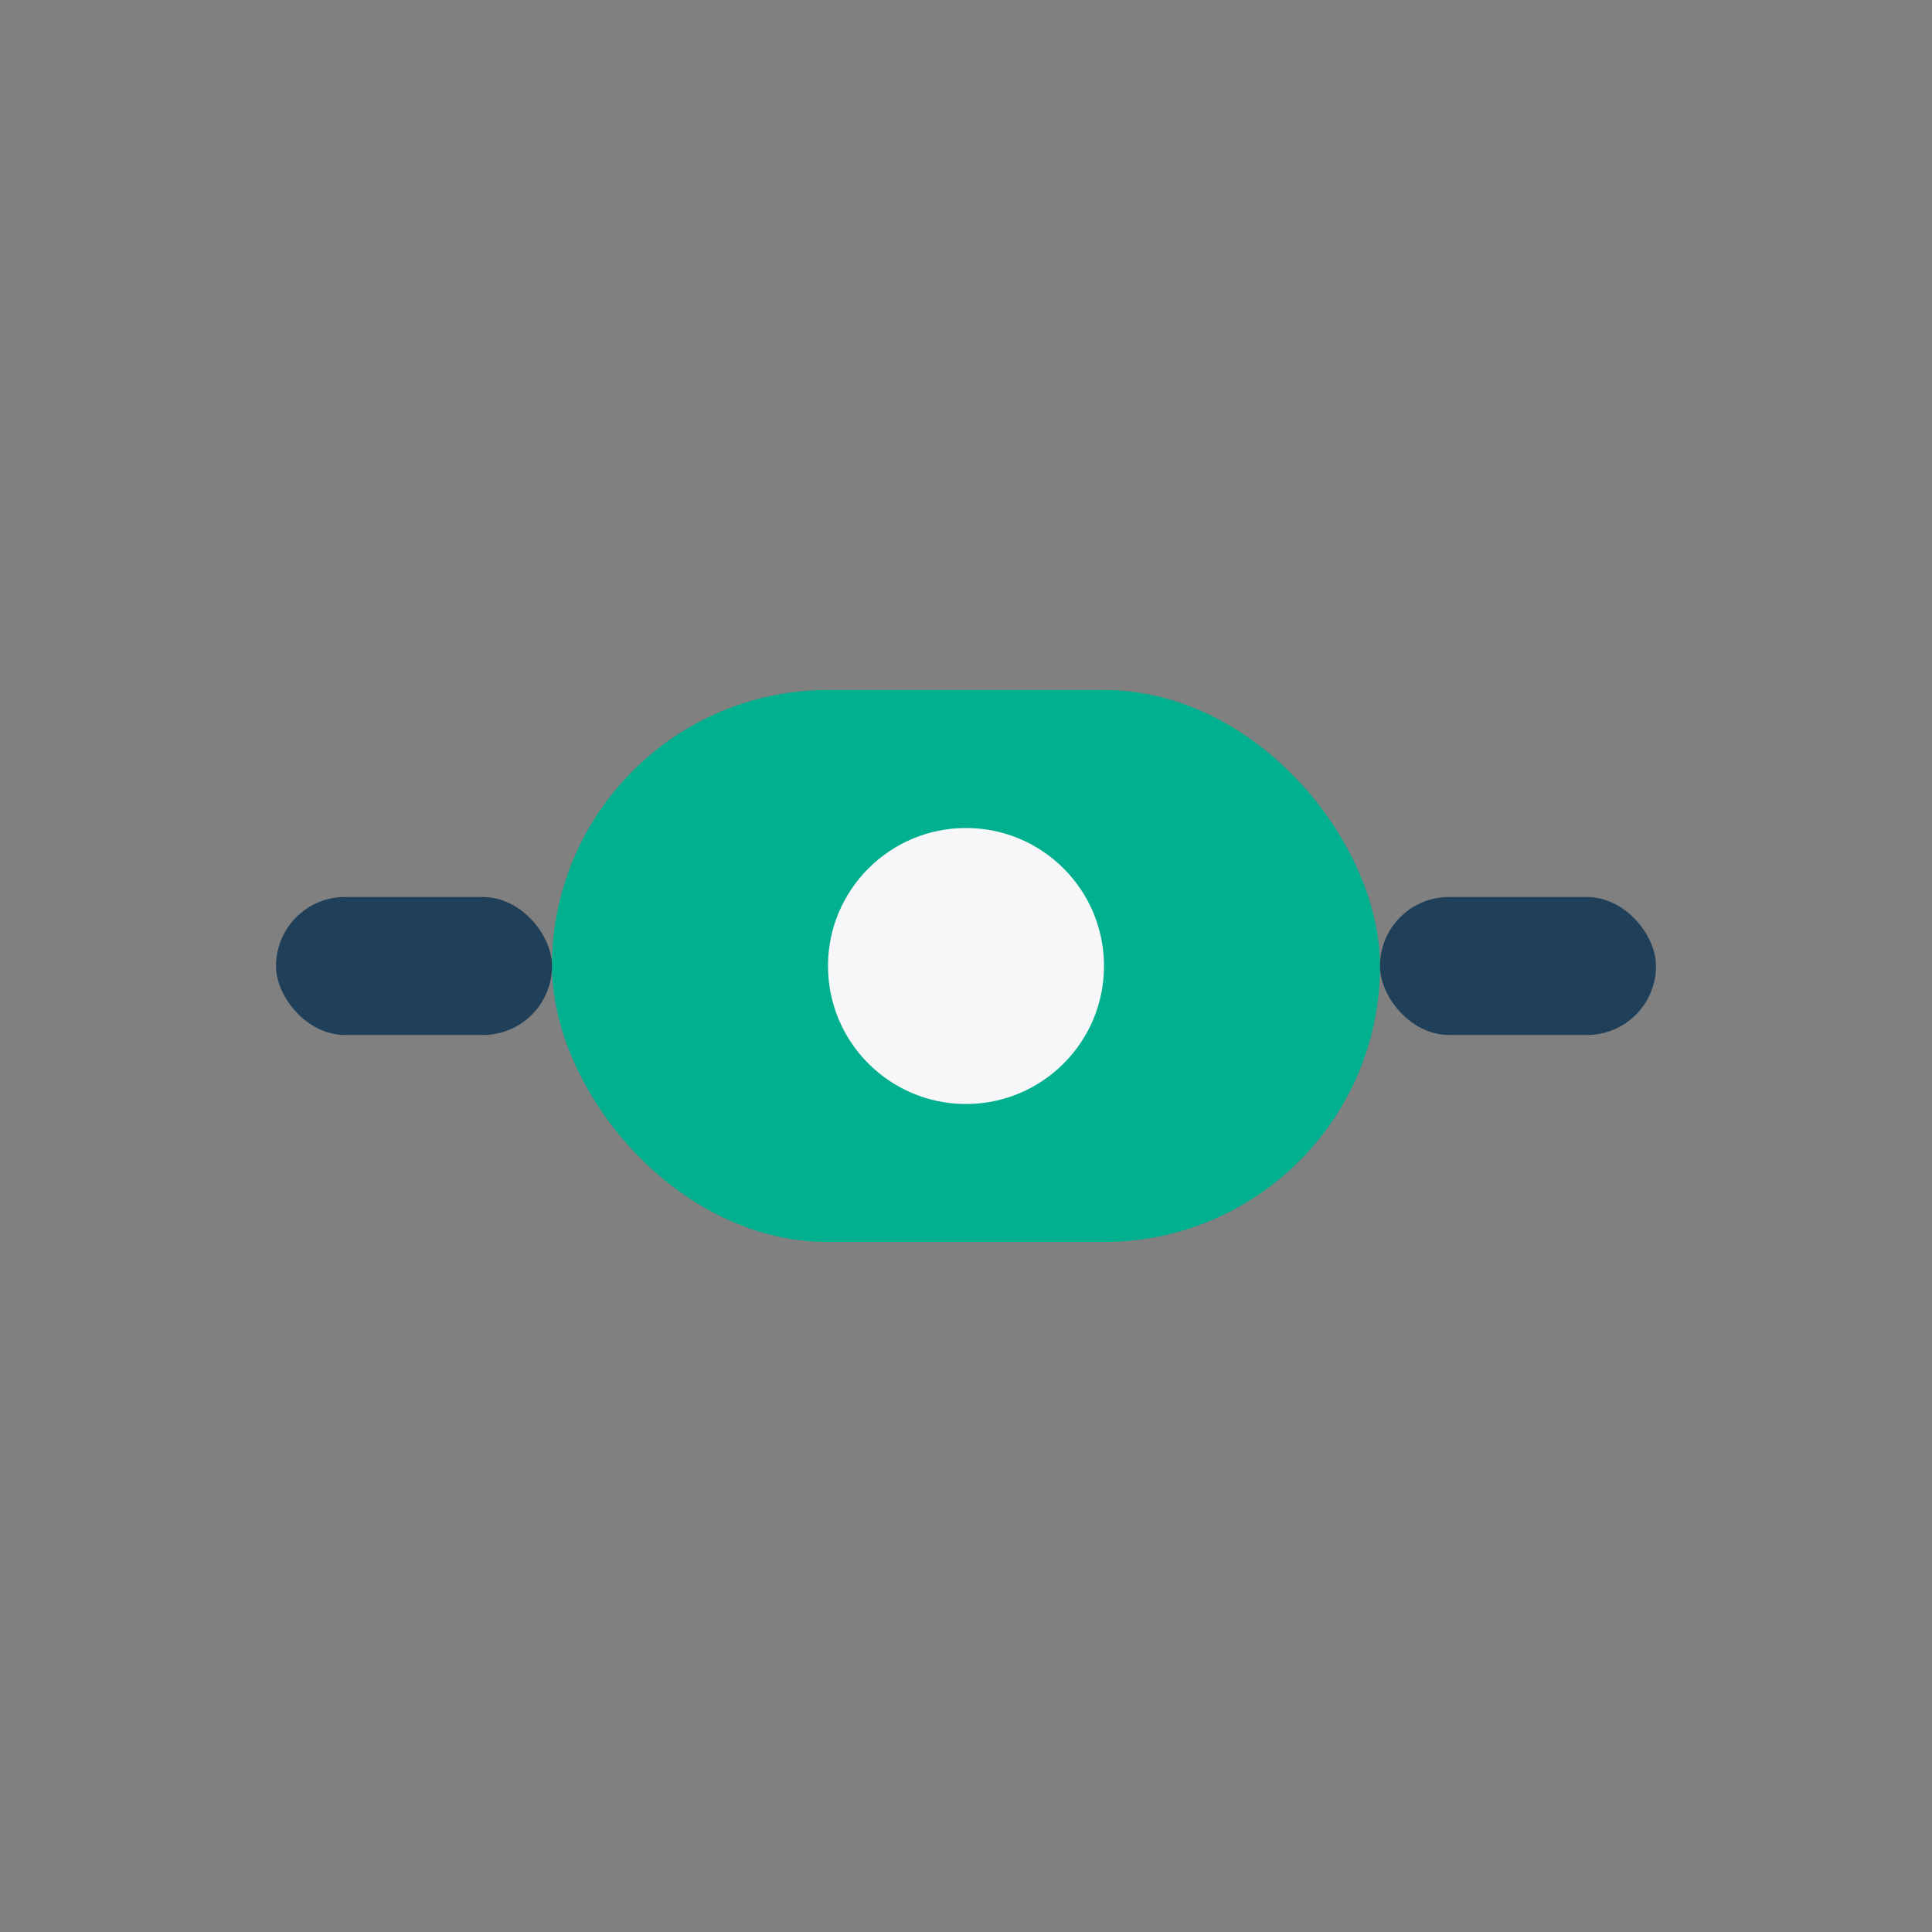
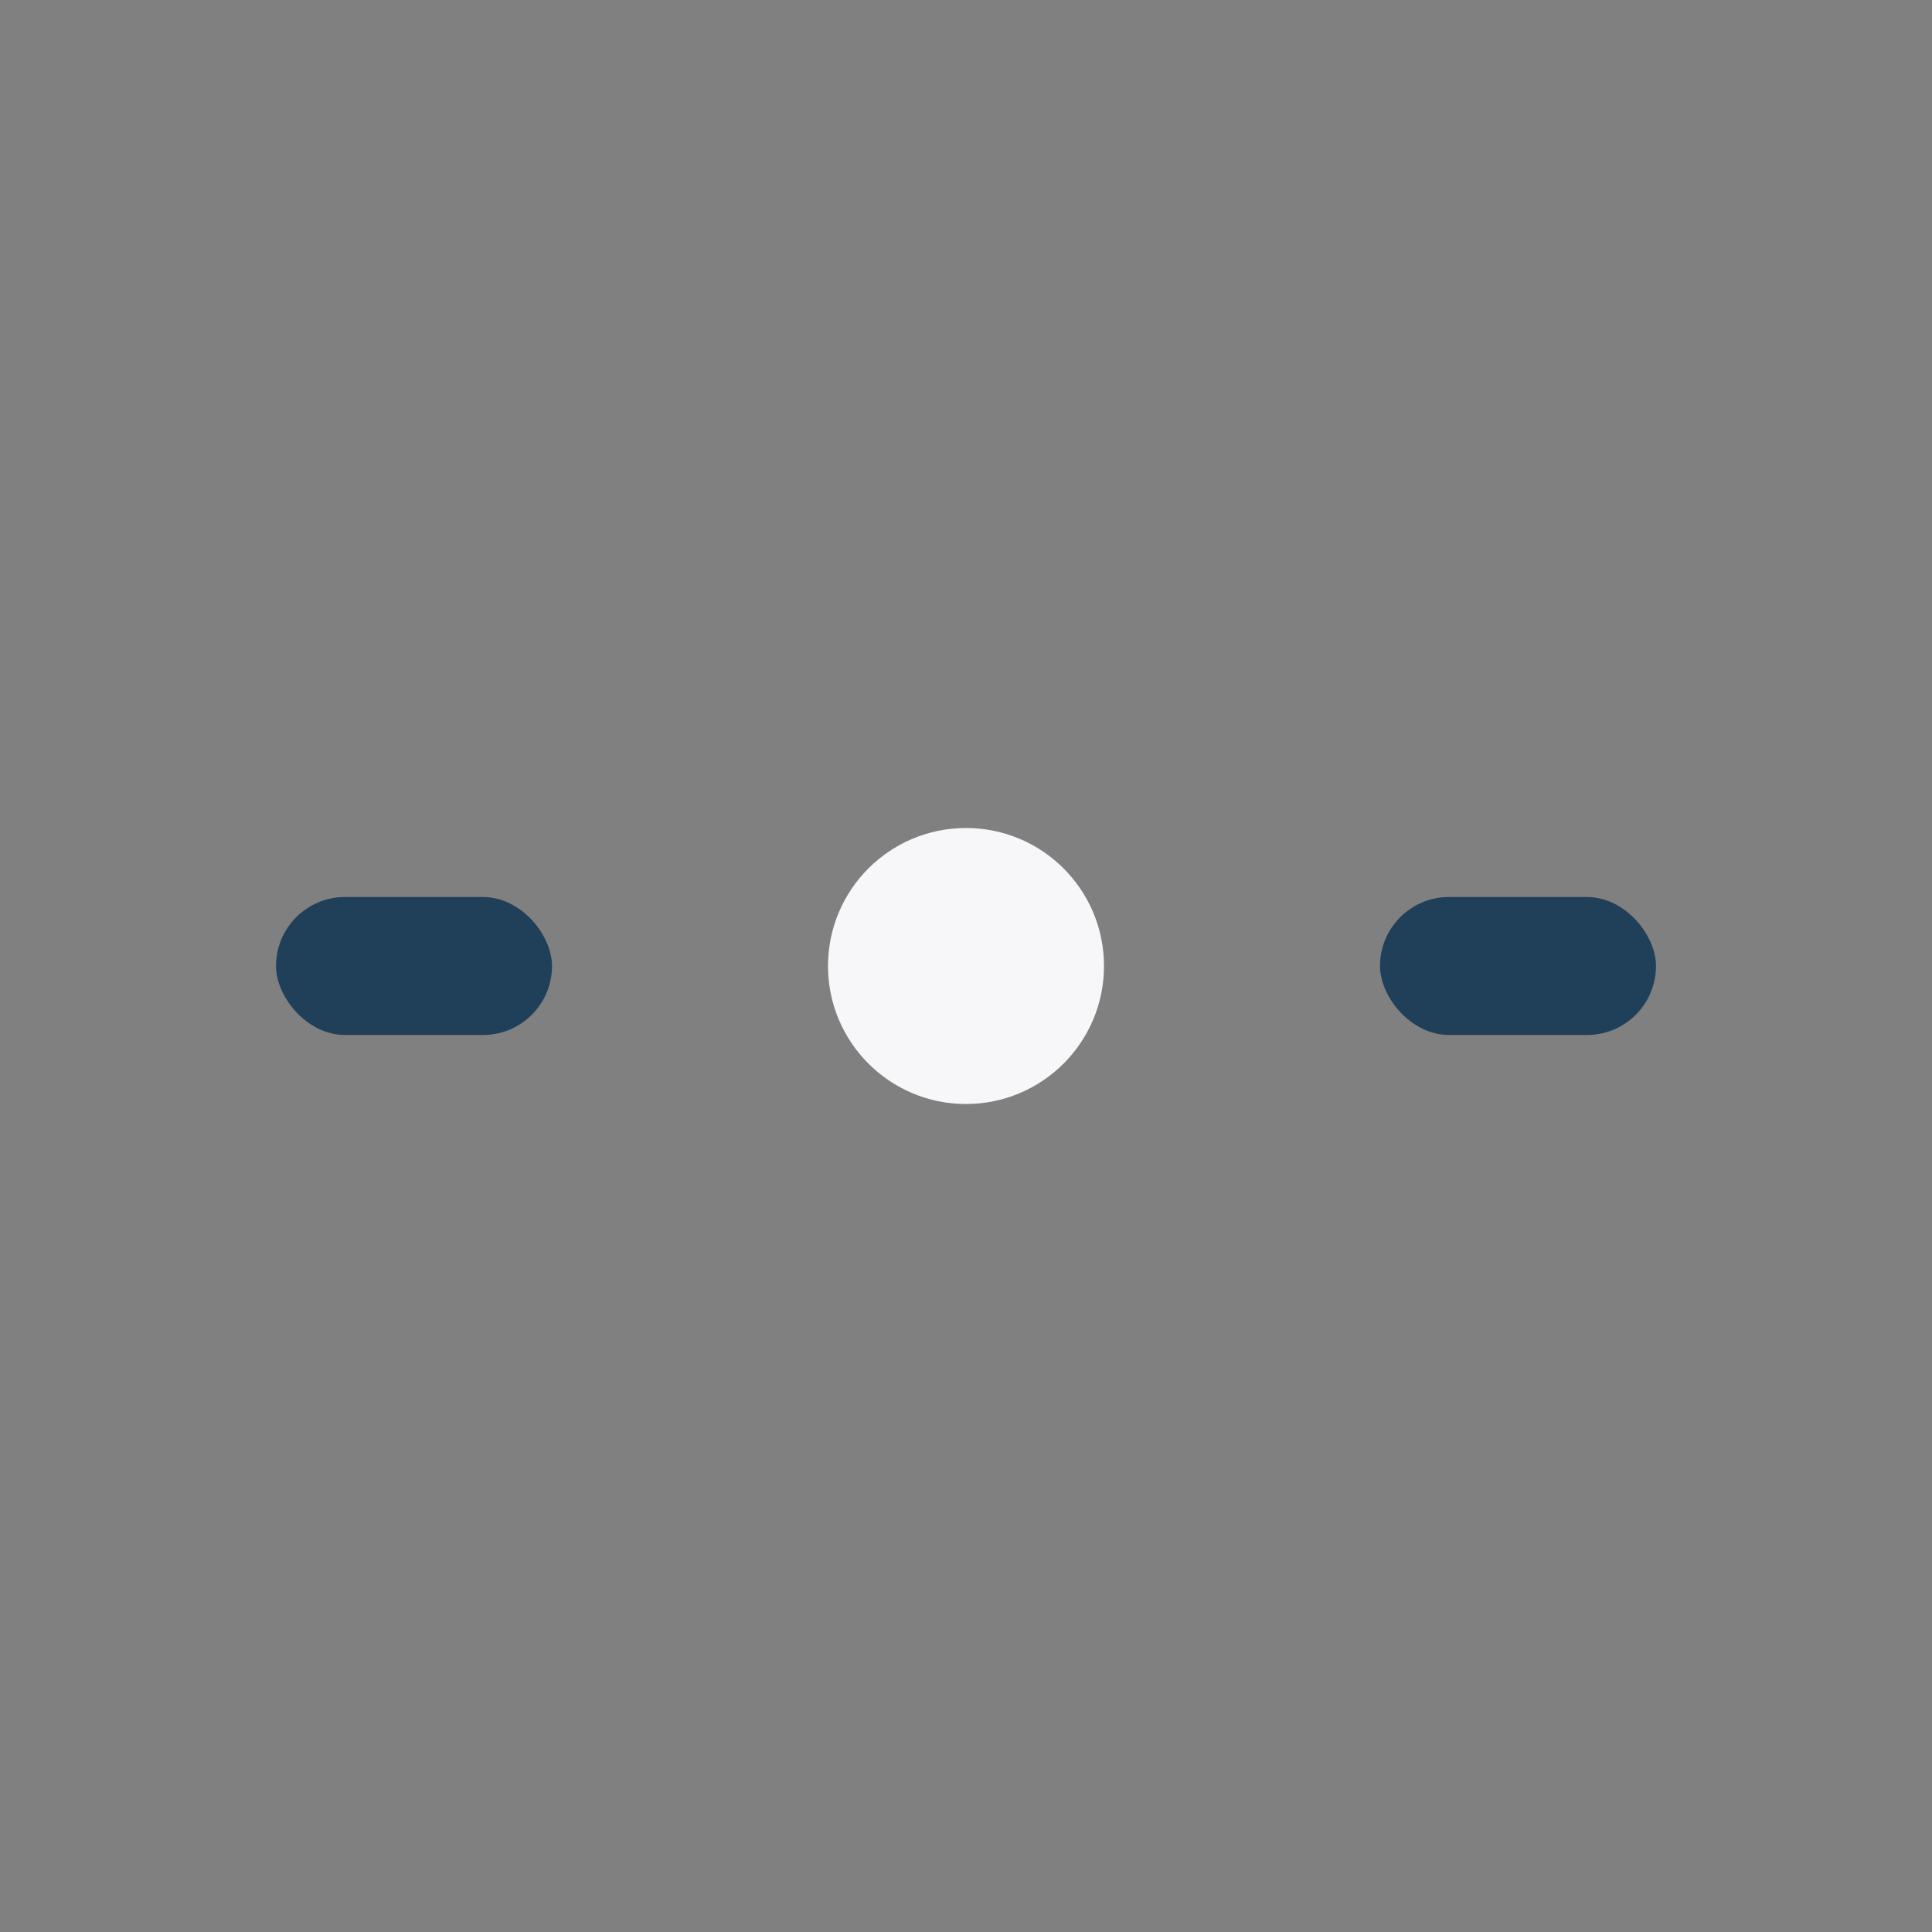
<svg xmlns="http://www.w3.org/2000/svg" width="28" height="28" viewBox="0 0 28 28">
  <rect x="0" y="0" width="28" height="28" fill="#808080" stroke="none" />
-   <rect x="8" y="10" width="12" height="8" rx="4" fill="#00b08e" />
  <rect x="4" y="13" width="4" height="2" rx="1" fill="#20405a" />
  <rect x="20" y="13" width="4" height="2" rx="1" fill="#20405a" />
  <circle cx="14" cy="14" r="2" fill="#f7f7f9" />
</svg>